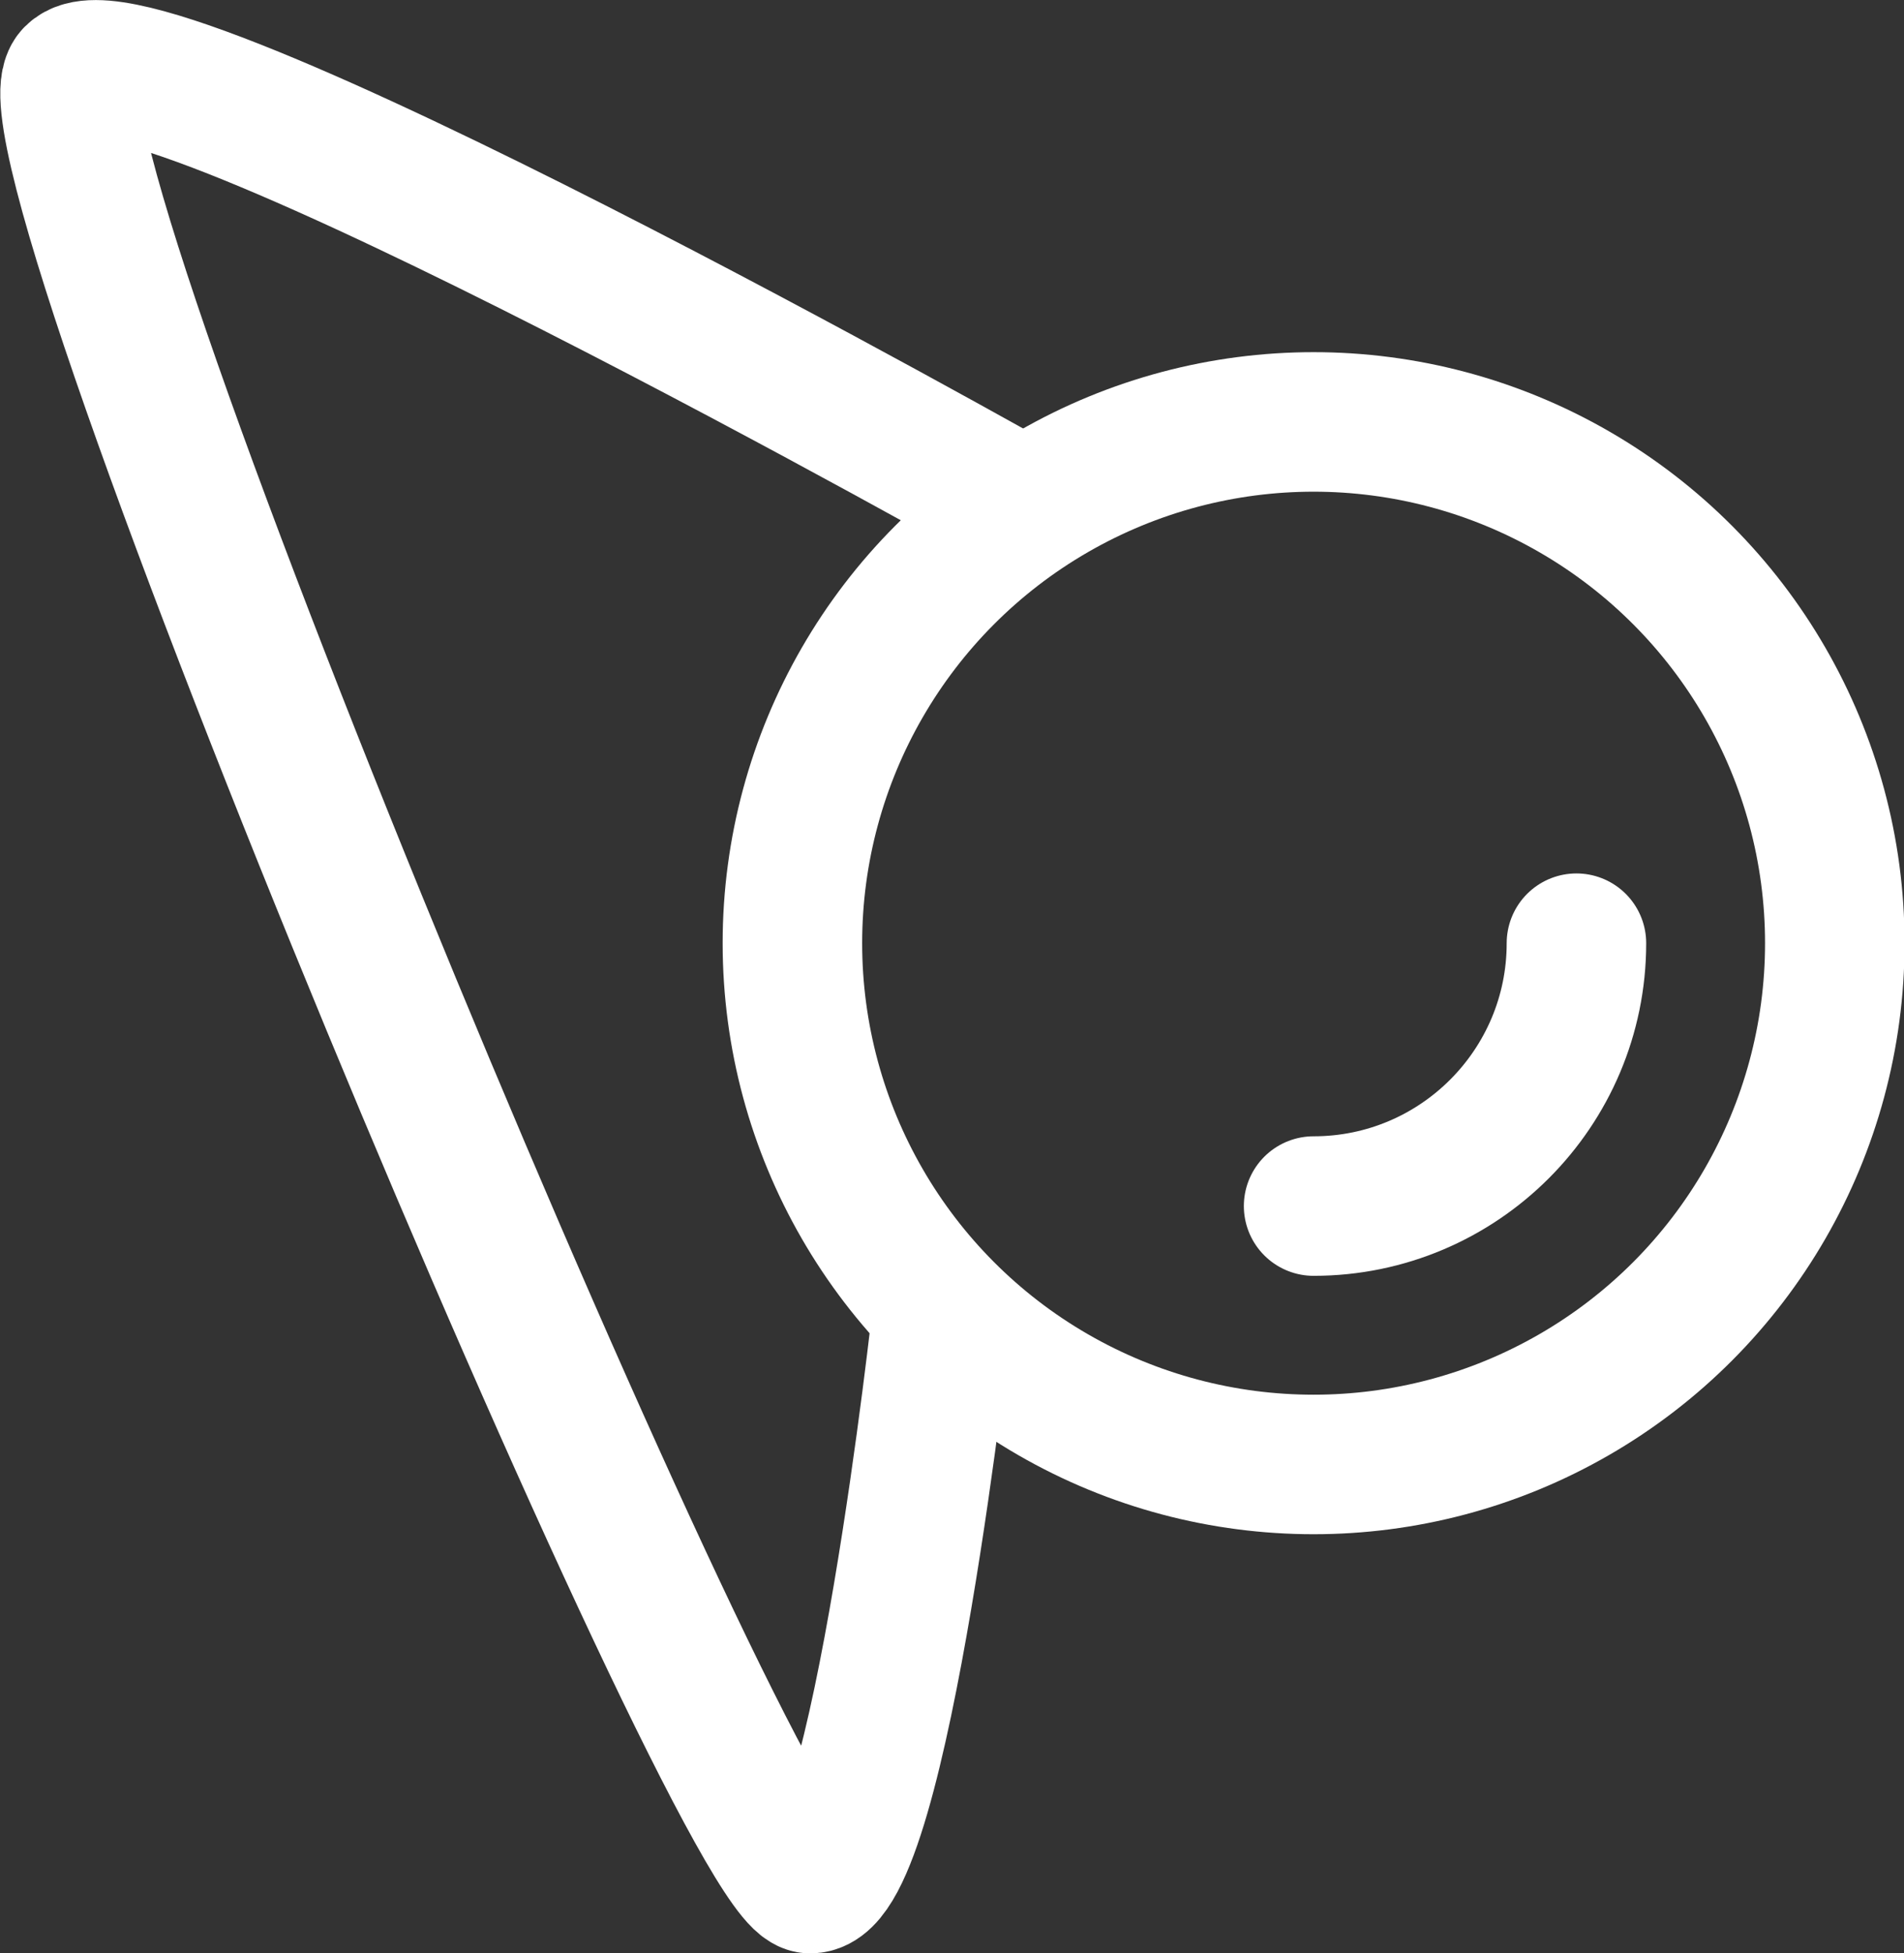
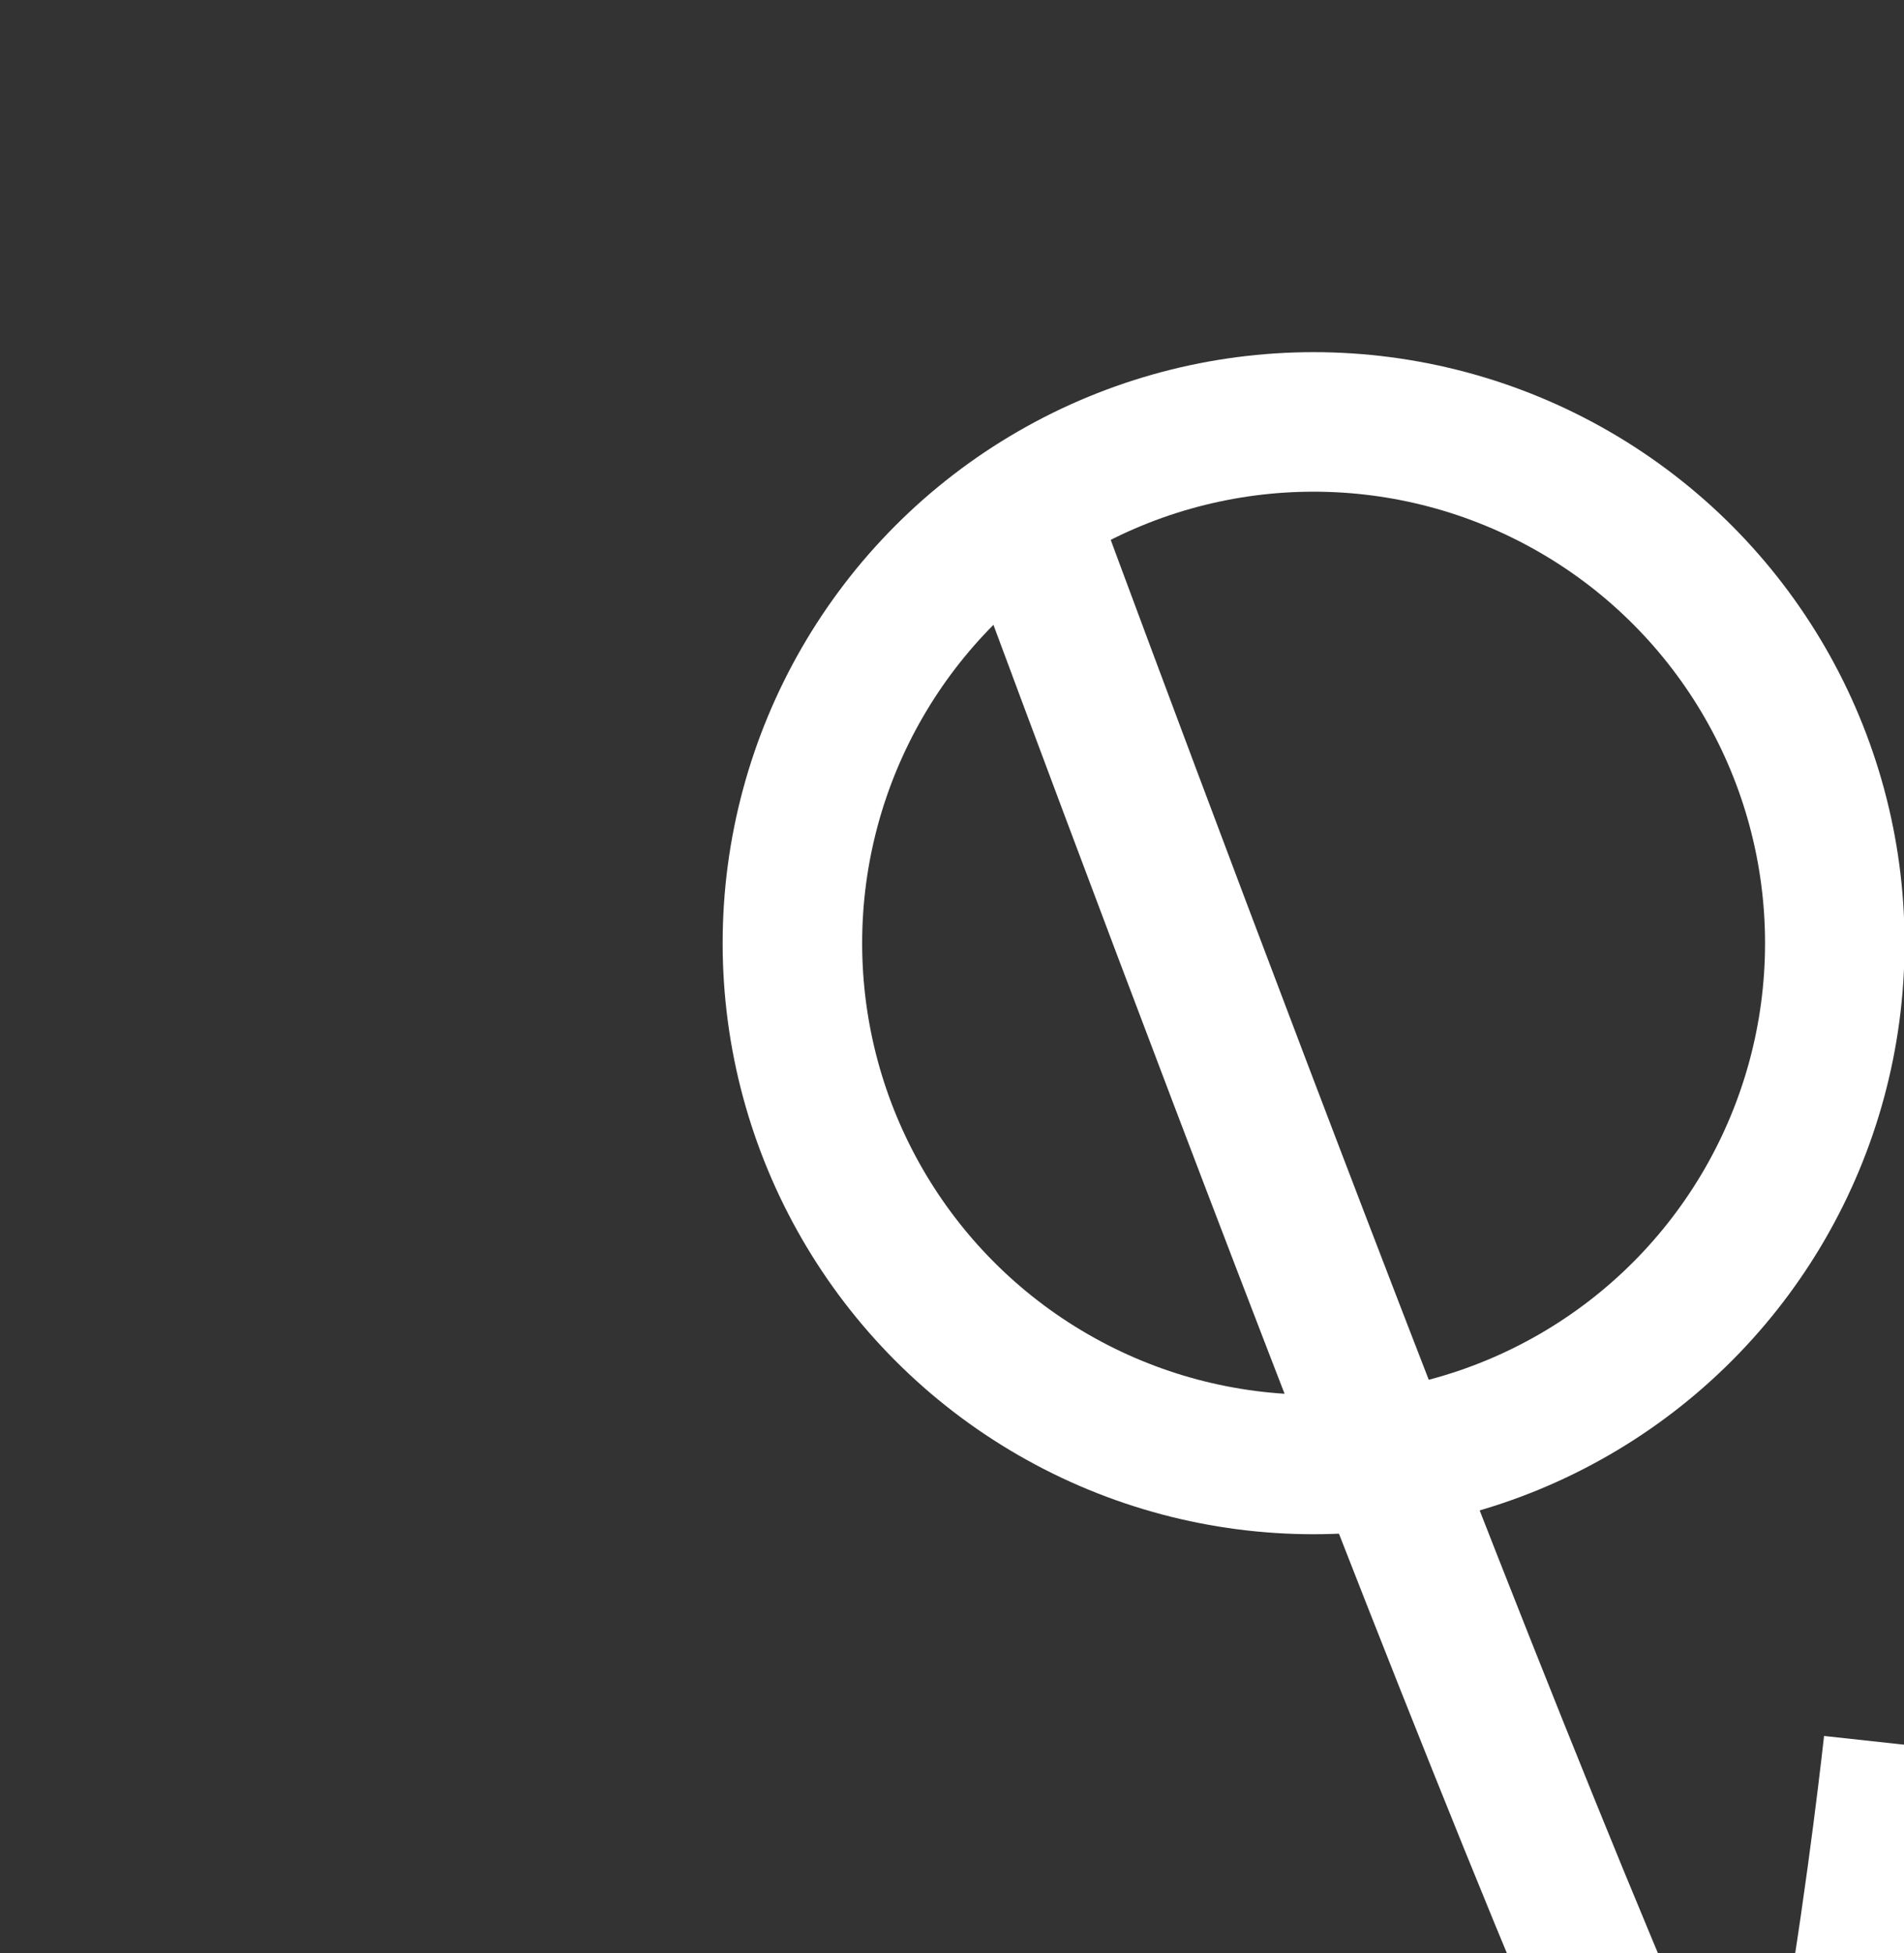
<svg xmlns="http://www.w3.org/2000/svg" id="Laag_2" data-name="Laag 2" viewBox="0 0 34.12 35">
  <rect x="0" y="0" width="34.12" height="35" fill="#333333" stroke="none" />
  <defs>
    <style>
      .cls-1 {
        stroke-linecap: round;
      }

      .cls-1, .cls-2 {
        fill: none;
        stroke: #fff;
        stroke-miterlimit: 10;
        stroke-width: 2.5px;
      }
    </style>
  </defs>
  <g id="Laag_1-2" data-name="Laag 1">
    <g>
-       <path class="cls-1" d="M28.25,16.9c0,2.6-2.11,4.71-4.71,4.71" />
      <circle class="cls-2" cx="23.54" cy="16.9" r="9.34" />
-       <path class="cls-2" d="M18.37,9.13S2.51.17,1.33,1.36s11.94,32.39,13.19,32.39,2.37-10.28,2.37-10.28" />
+       <path class="cls-2" d="M18.37,9.13s11.94,32.39,13.19,32.39,2.37-10.28,2.37-10.28" />
    </g>
  </g>
</svg>